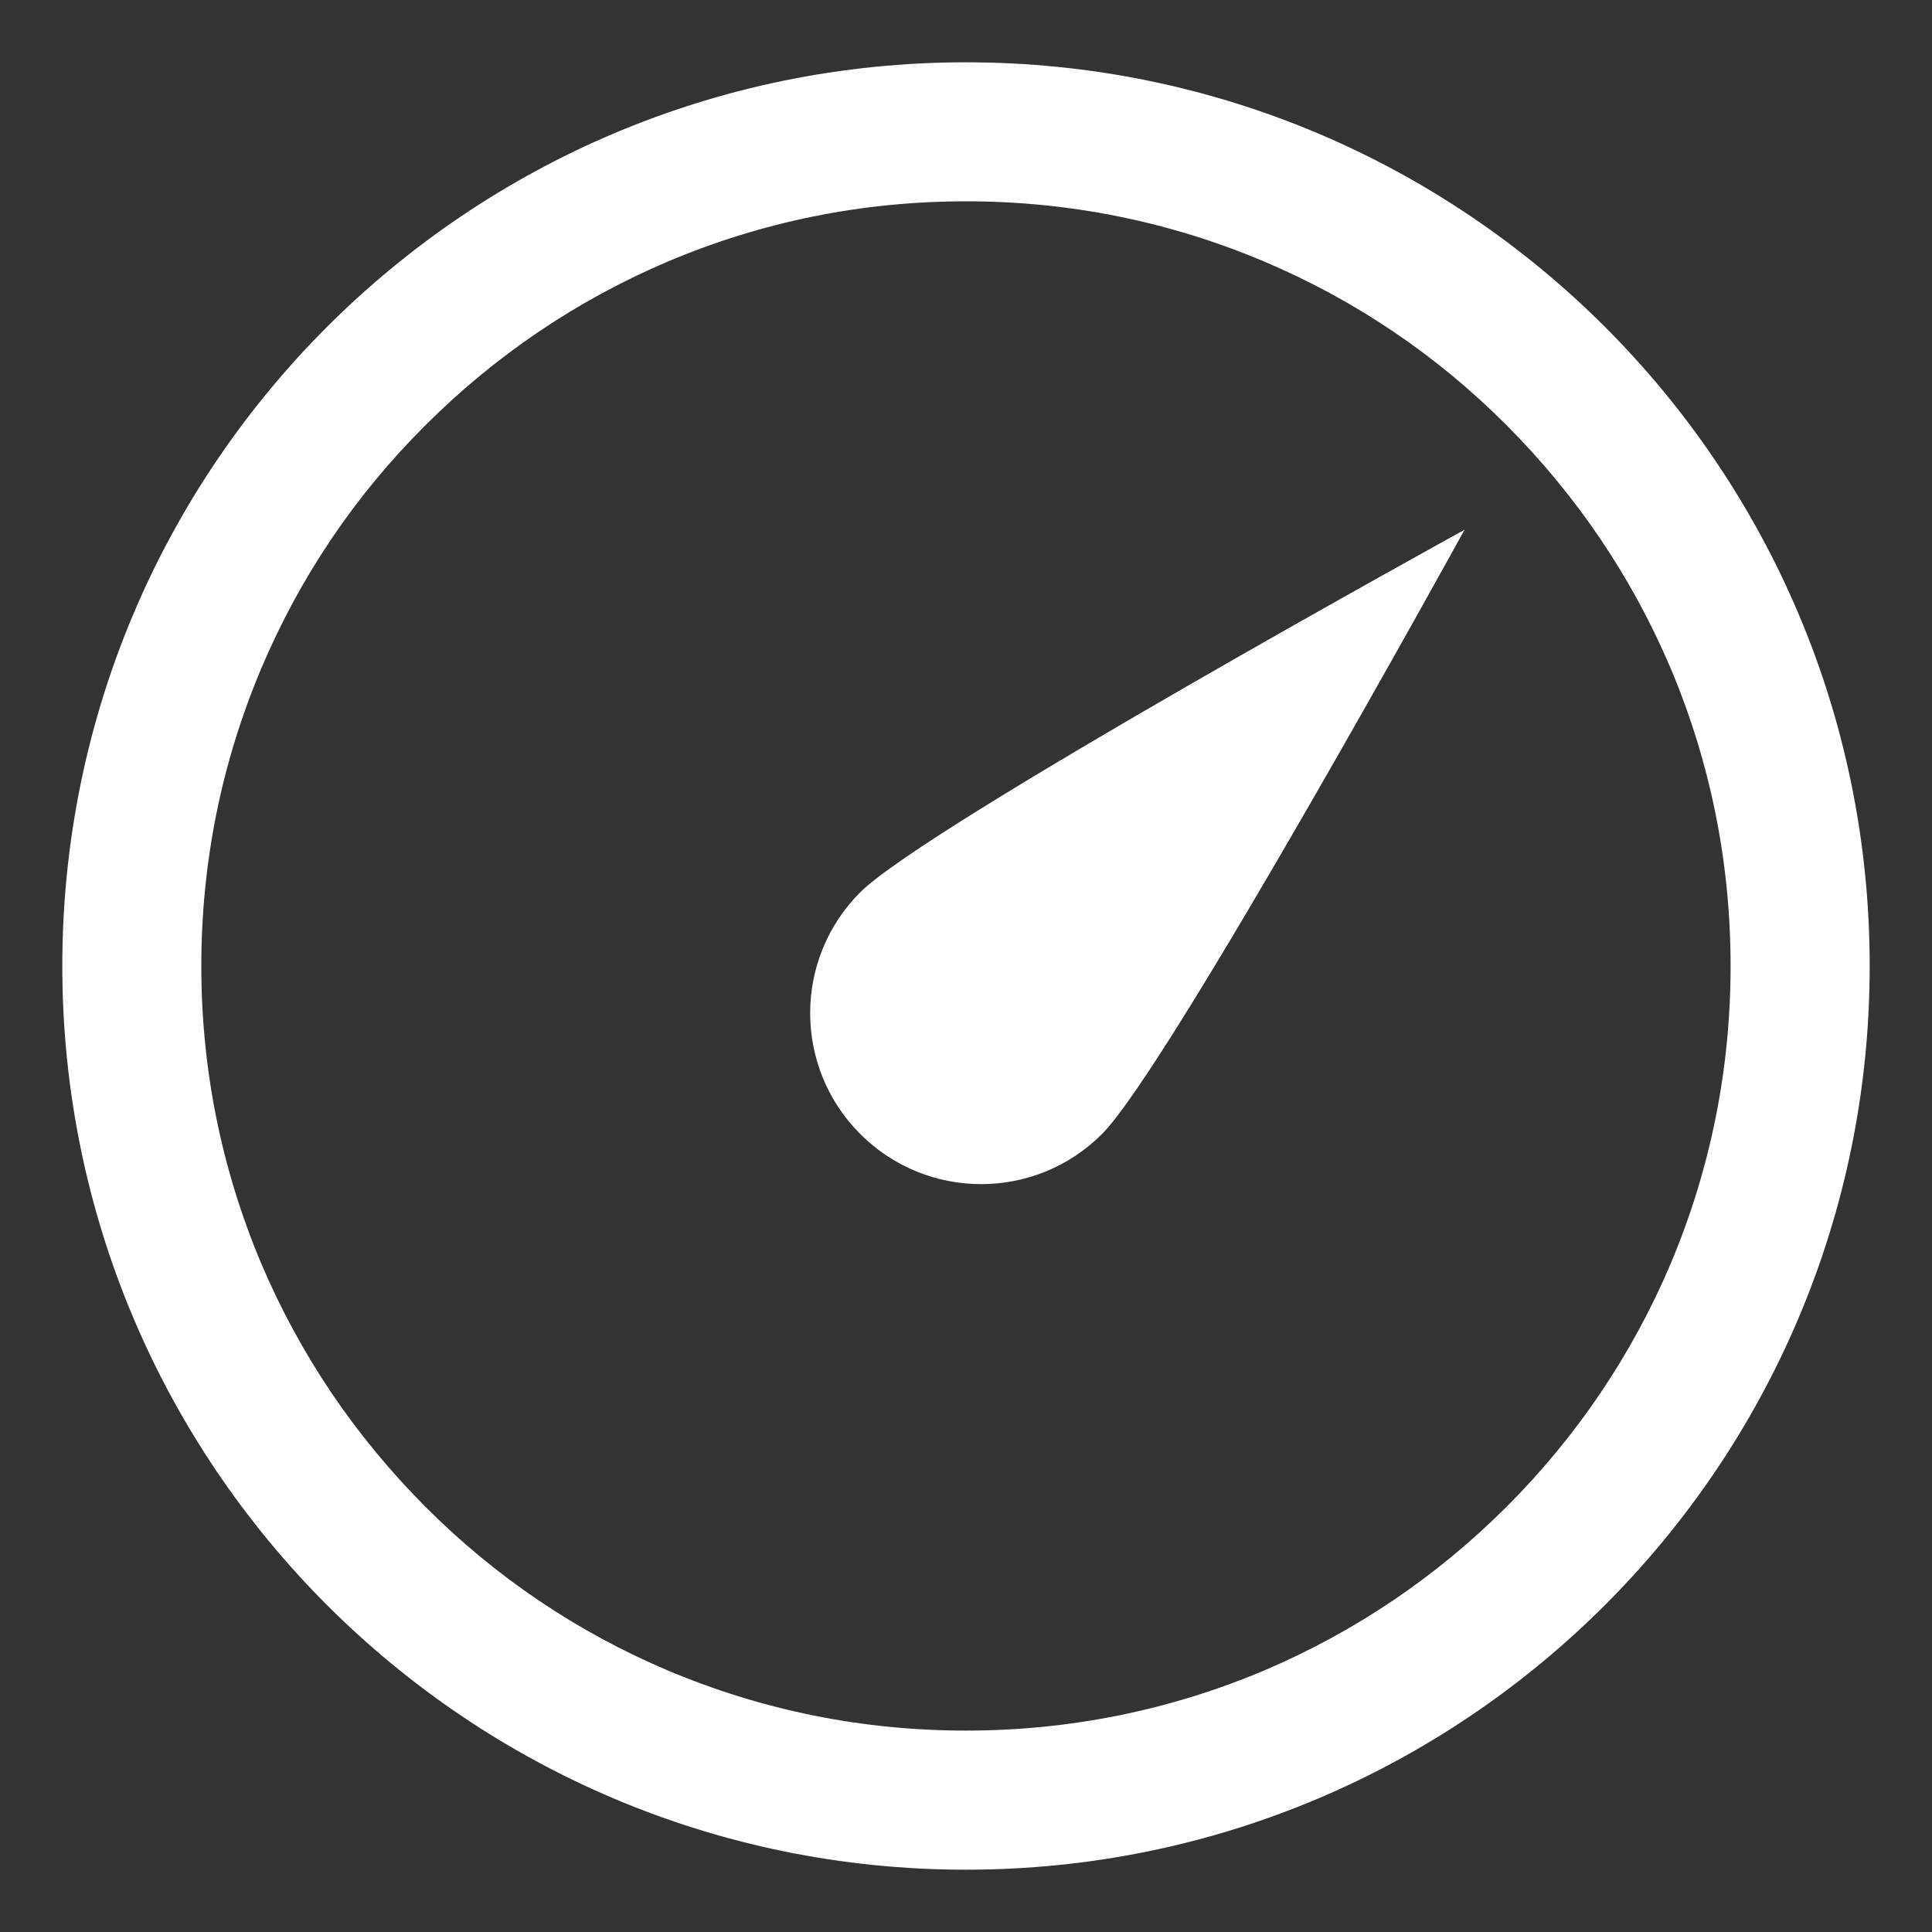
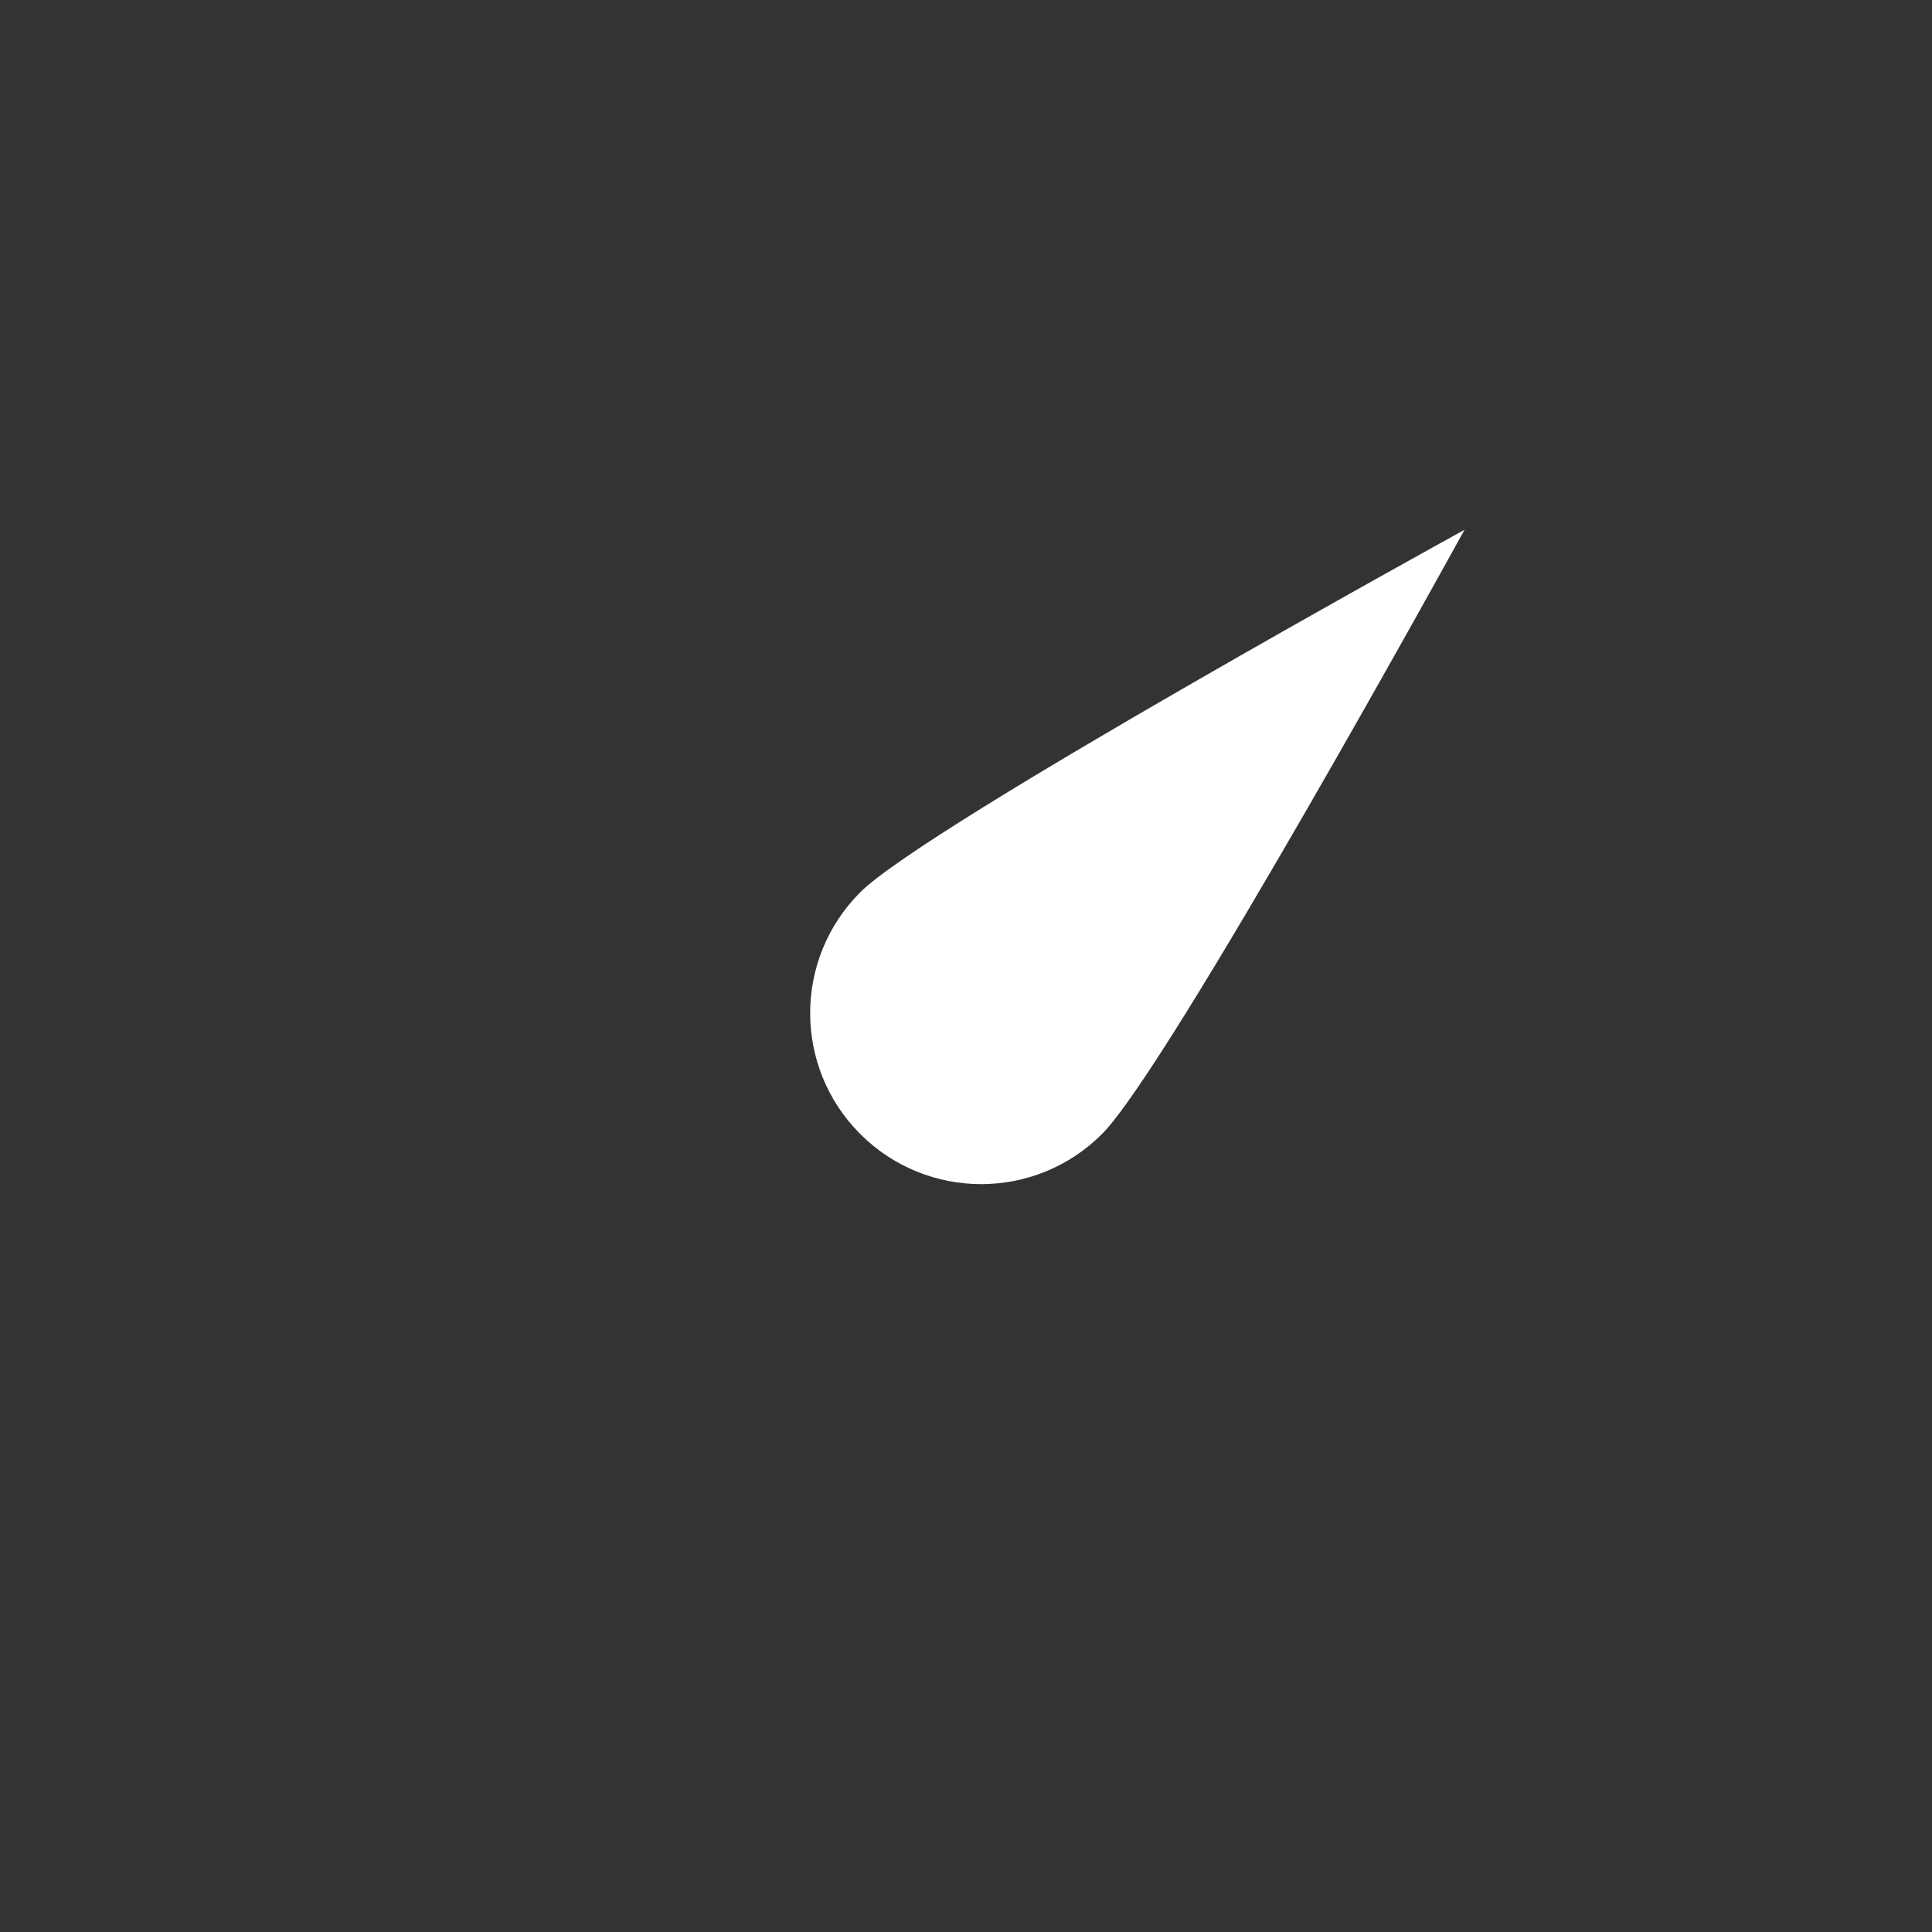
<svg xmlns="http://www.w3.org/2000/svg" width="20px" height="20px" viewBox="0 0 20 20" version="1.1">
  <rect x="0" y="0" width="20" height="20" fill="#333333" stroke="none" />
  <title>xingneng备份 3</title>
  <g id="INFINILabs.cn" stroke="none" stroke-width="1" fill="none" fill-rule="evenodd">
    <g id="首页" transform="translate(-721, -450)">
      <g id="编组-13" transform="translate(304, 438)">
        <g id="xingneng备份-3" transform="translate(417, 12)">
          <rect id="矩形" x="0" y="0" width="20" height="20" />
          <g id="编组-30" transform="translate(0.645, 0.645)" fill="#FFFFFF" fill-rule="nonzero">
            <path d="M10.763,11.094 C10.072,11.786 8.952,11.786 8.26,11.094 C7.569,10.403 7.569,9.283 8.26,8.592 C8.952,7.9 14.516,4.839 14.516,4.839 C14.516,4.839 11.455,10.403 10.763,11.094 Z" id="路径" />
-             <path d="M9.355,0 C4.187,0 0,4.187 0,9.355 C0,14.522 4.187,18.71 9.355,18.71 C14.522,18.71 18.71,14.522 18.71,9.355 C18.71,4.187 14.522,0 9.355,0 Z M14.952,14.952 C14.226,15.678 13.378,16.25 12.436,16.65 C11.46,17.061 10.425,17.27 9.355,17.27 C8.284,17.27 7.25,17.061 6.274,16.65 C5.332,16.252 4.484,15.681 3.758,14.952 C3.031,14.223 2.46,13.378 2.06,12.436 C1.648,11.46 1.439,10.425 1.439,9.355 C1.439,8.284 1.648,7.25 2.06,6.274 C2.458,5.332 3.029,4.484 3.758,3.758 C4.486,3.031 5.332,2.46 6.274,2.06 C7.25,1.648 8.284,1.439 9.355,1.439 C10.425,1.439 11.46,1.648 12.436,2.06 C13.378,2.458 14.226,3.029 14.952,3.758 C15.678,4.486 16.25,5.332 16.65,6.274 C17.061,7.25 17.27,8.284 17.27,9.355 C17.27,10.425 17.061,11.46 16.65,12.436 C16.25,13.378 15.678,14.226 14.952,14.952 Z" id="形状" />
          </g>
        </g>
      </g>
    </g>
  </g>
</svg>